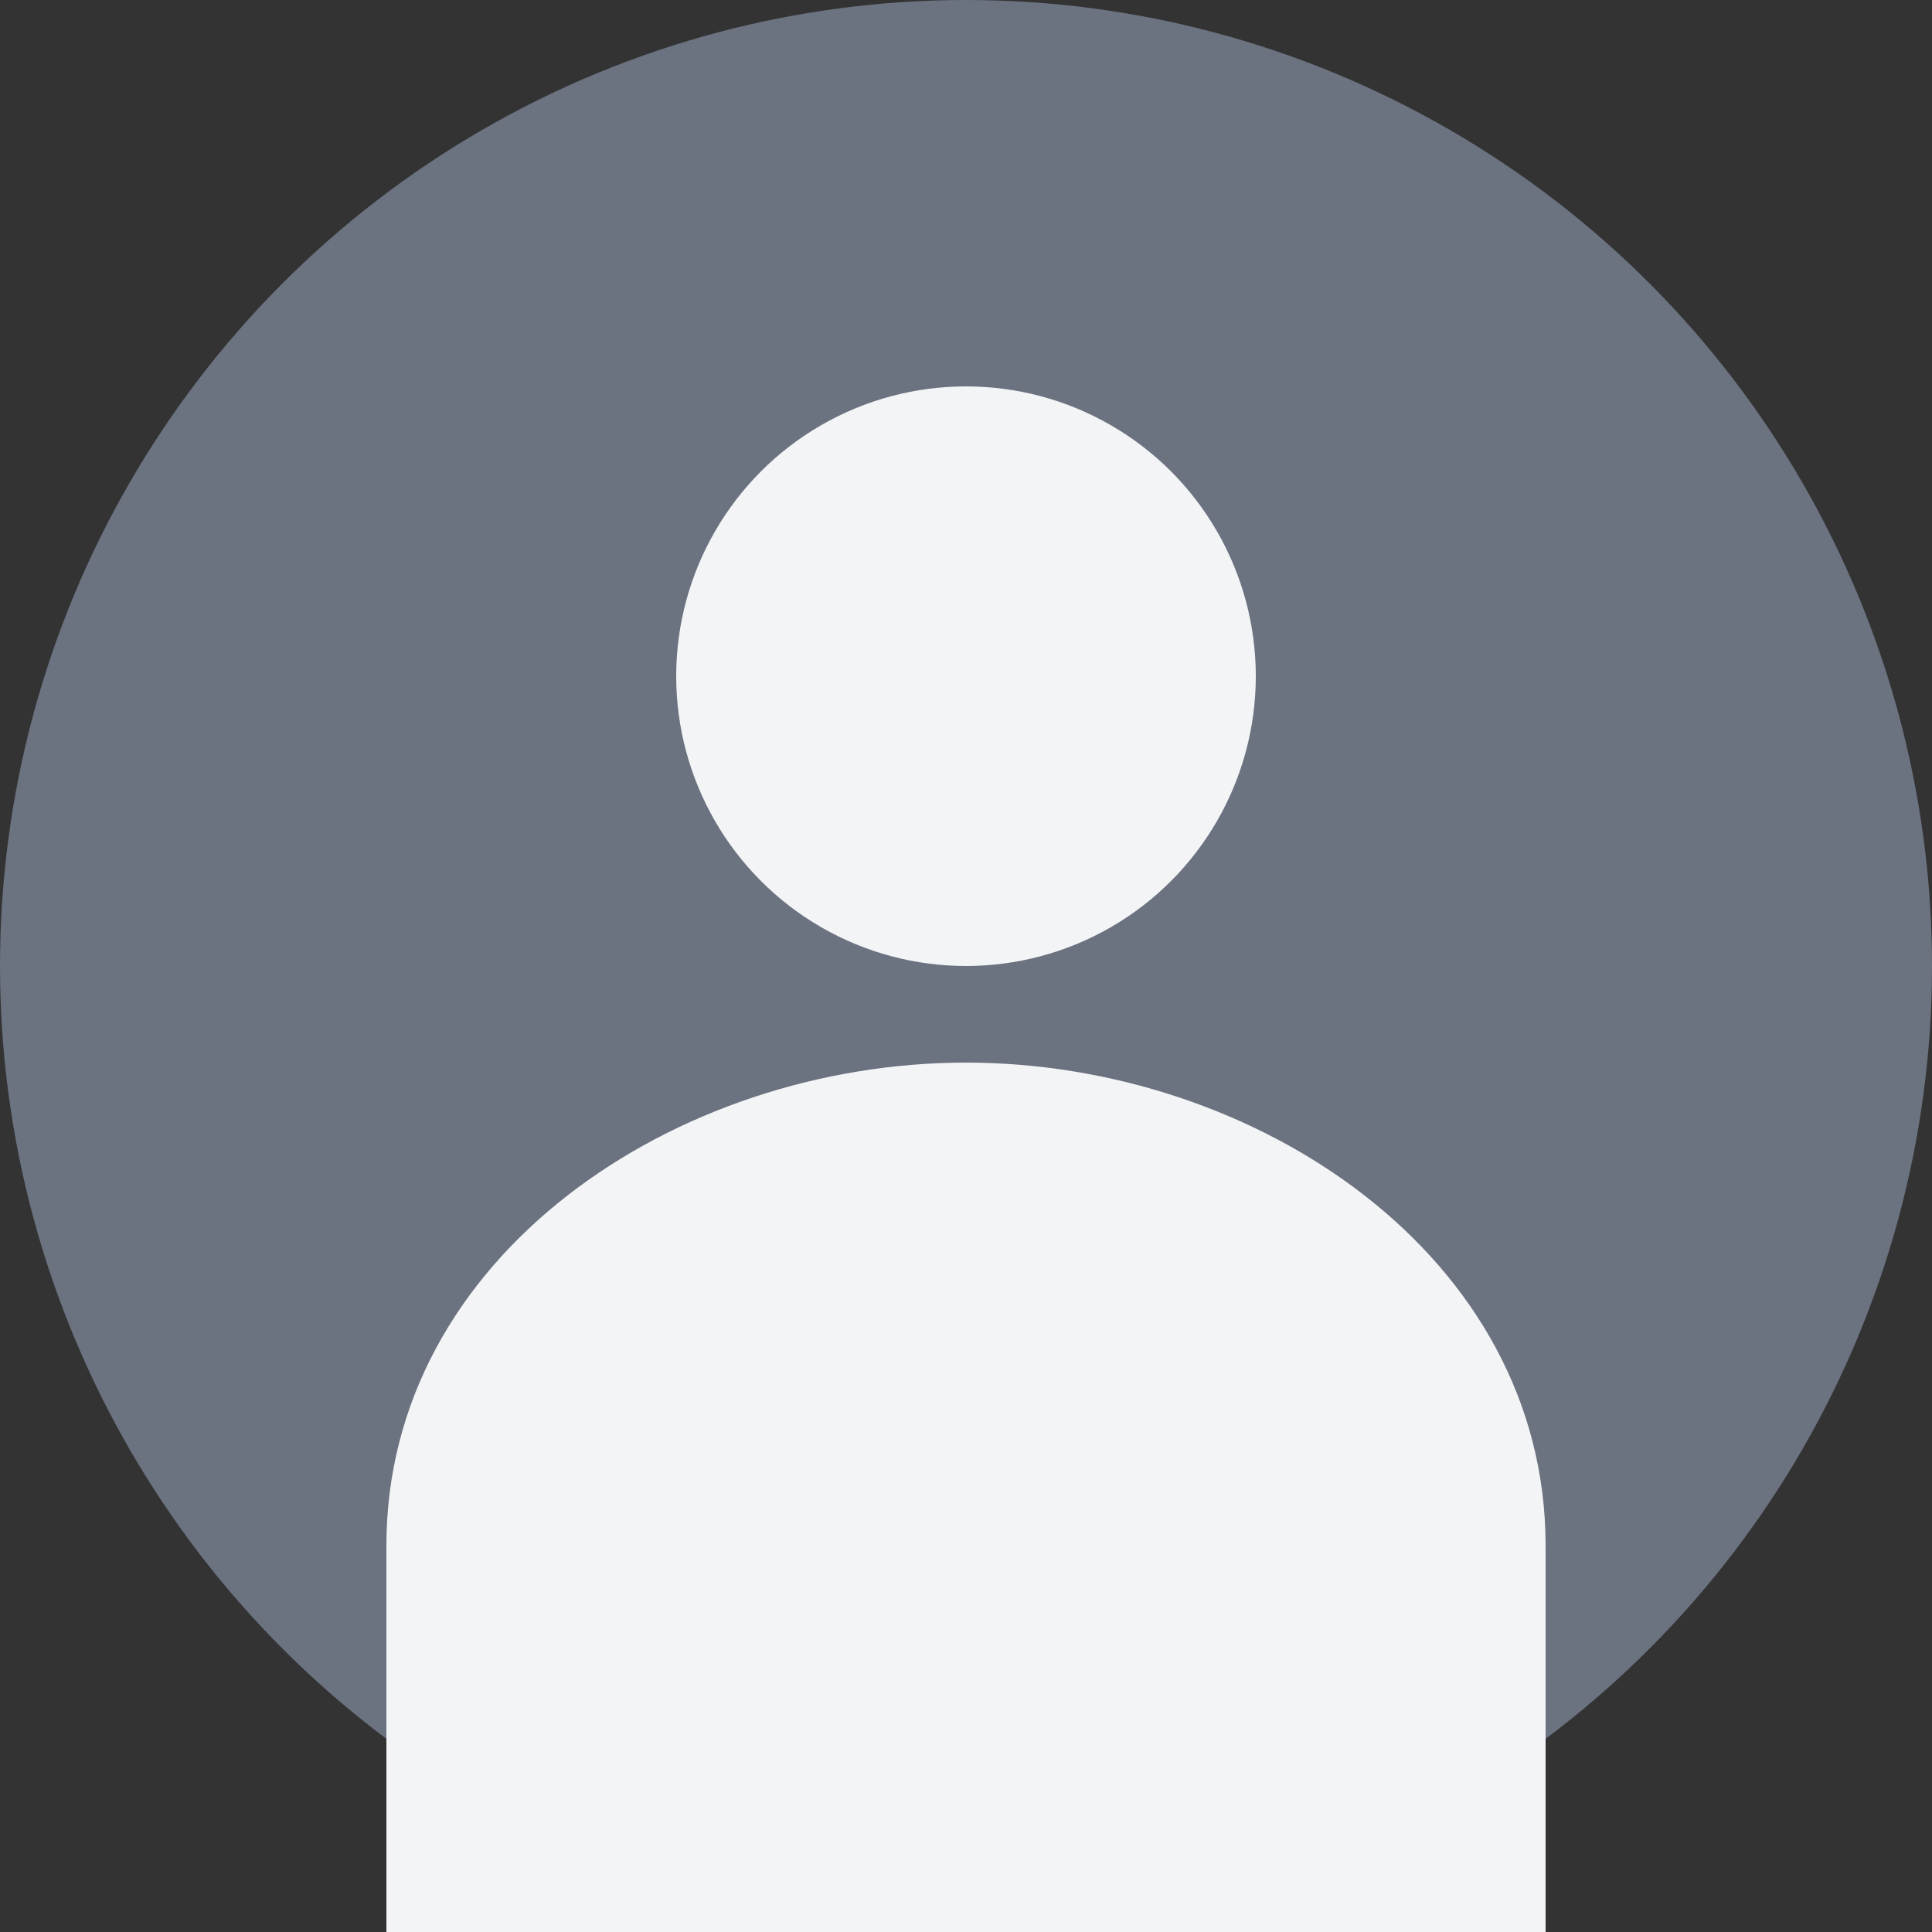
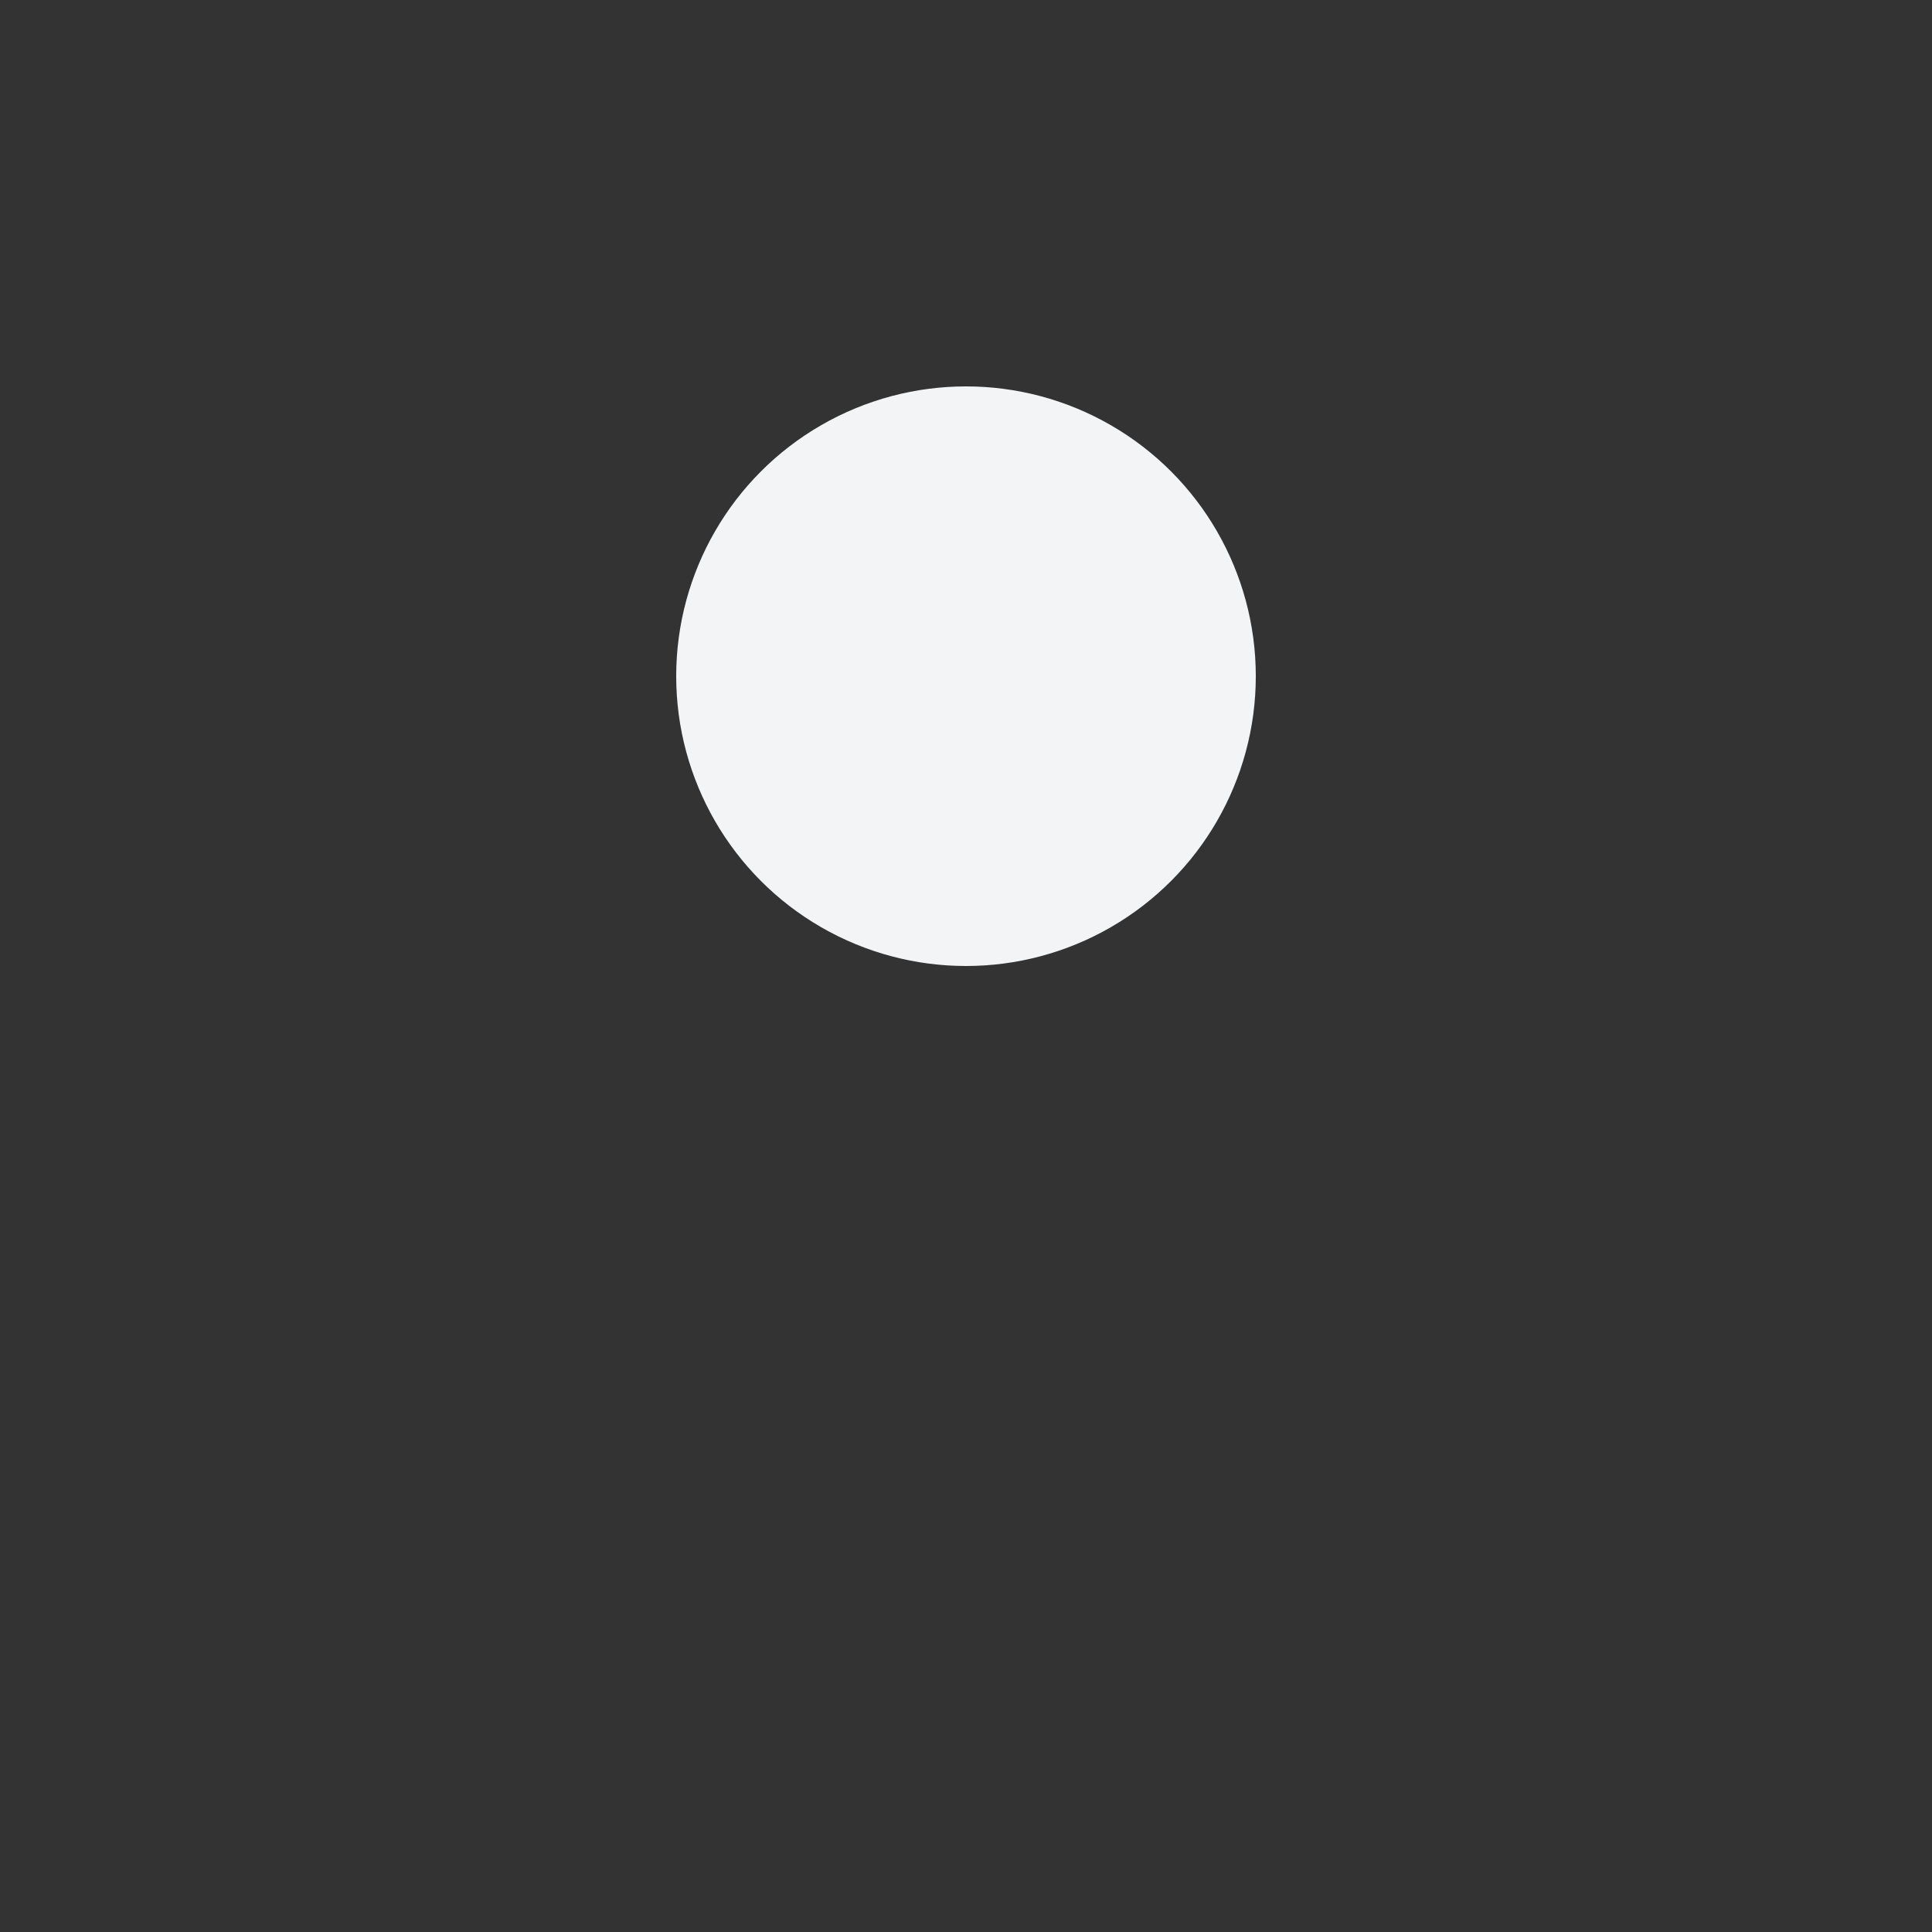
<svg xmlns="http://www.w3.org/2000/svg" width="100" height="100" viewBox="0 0 100 100" fill="none">
  <rect x="0" y="0" width="100" height="100" fill="#333333" stroke="none" />
-   <circle cx="50" cy="50" r="50" fill="#6B7280" />
  <circle cx="50" cy="35" r="15" fill="#F3F4F6" />
-   <path d="M20 80 C20 65, 35 55, 50 55 C65 55, 80 65, 80 80 L80 100 L20 100 Z" fill="#F3F4F6" />
</svg>